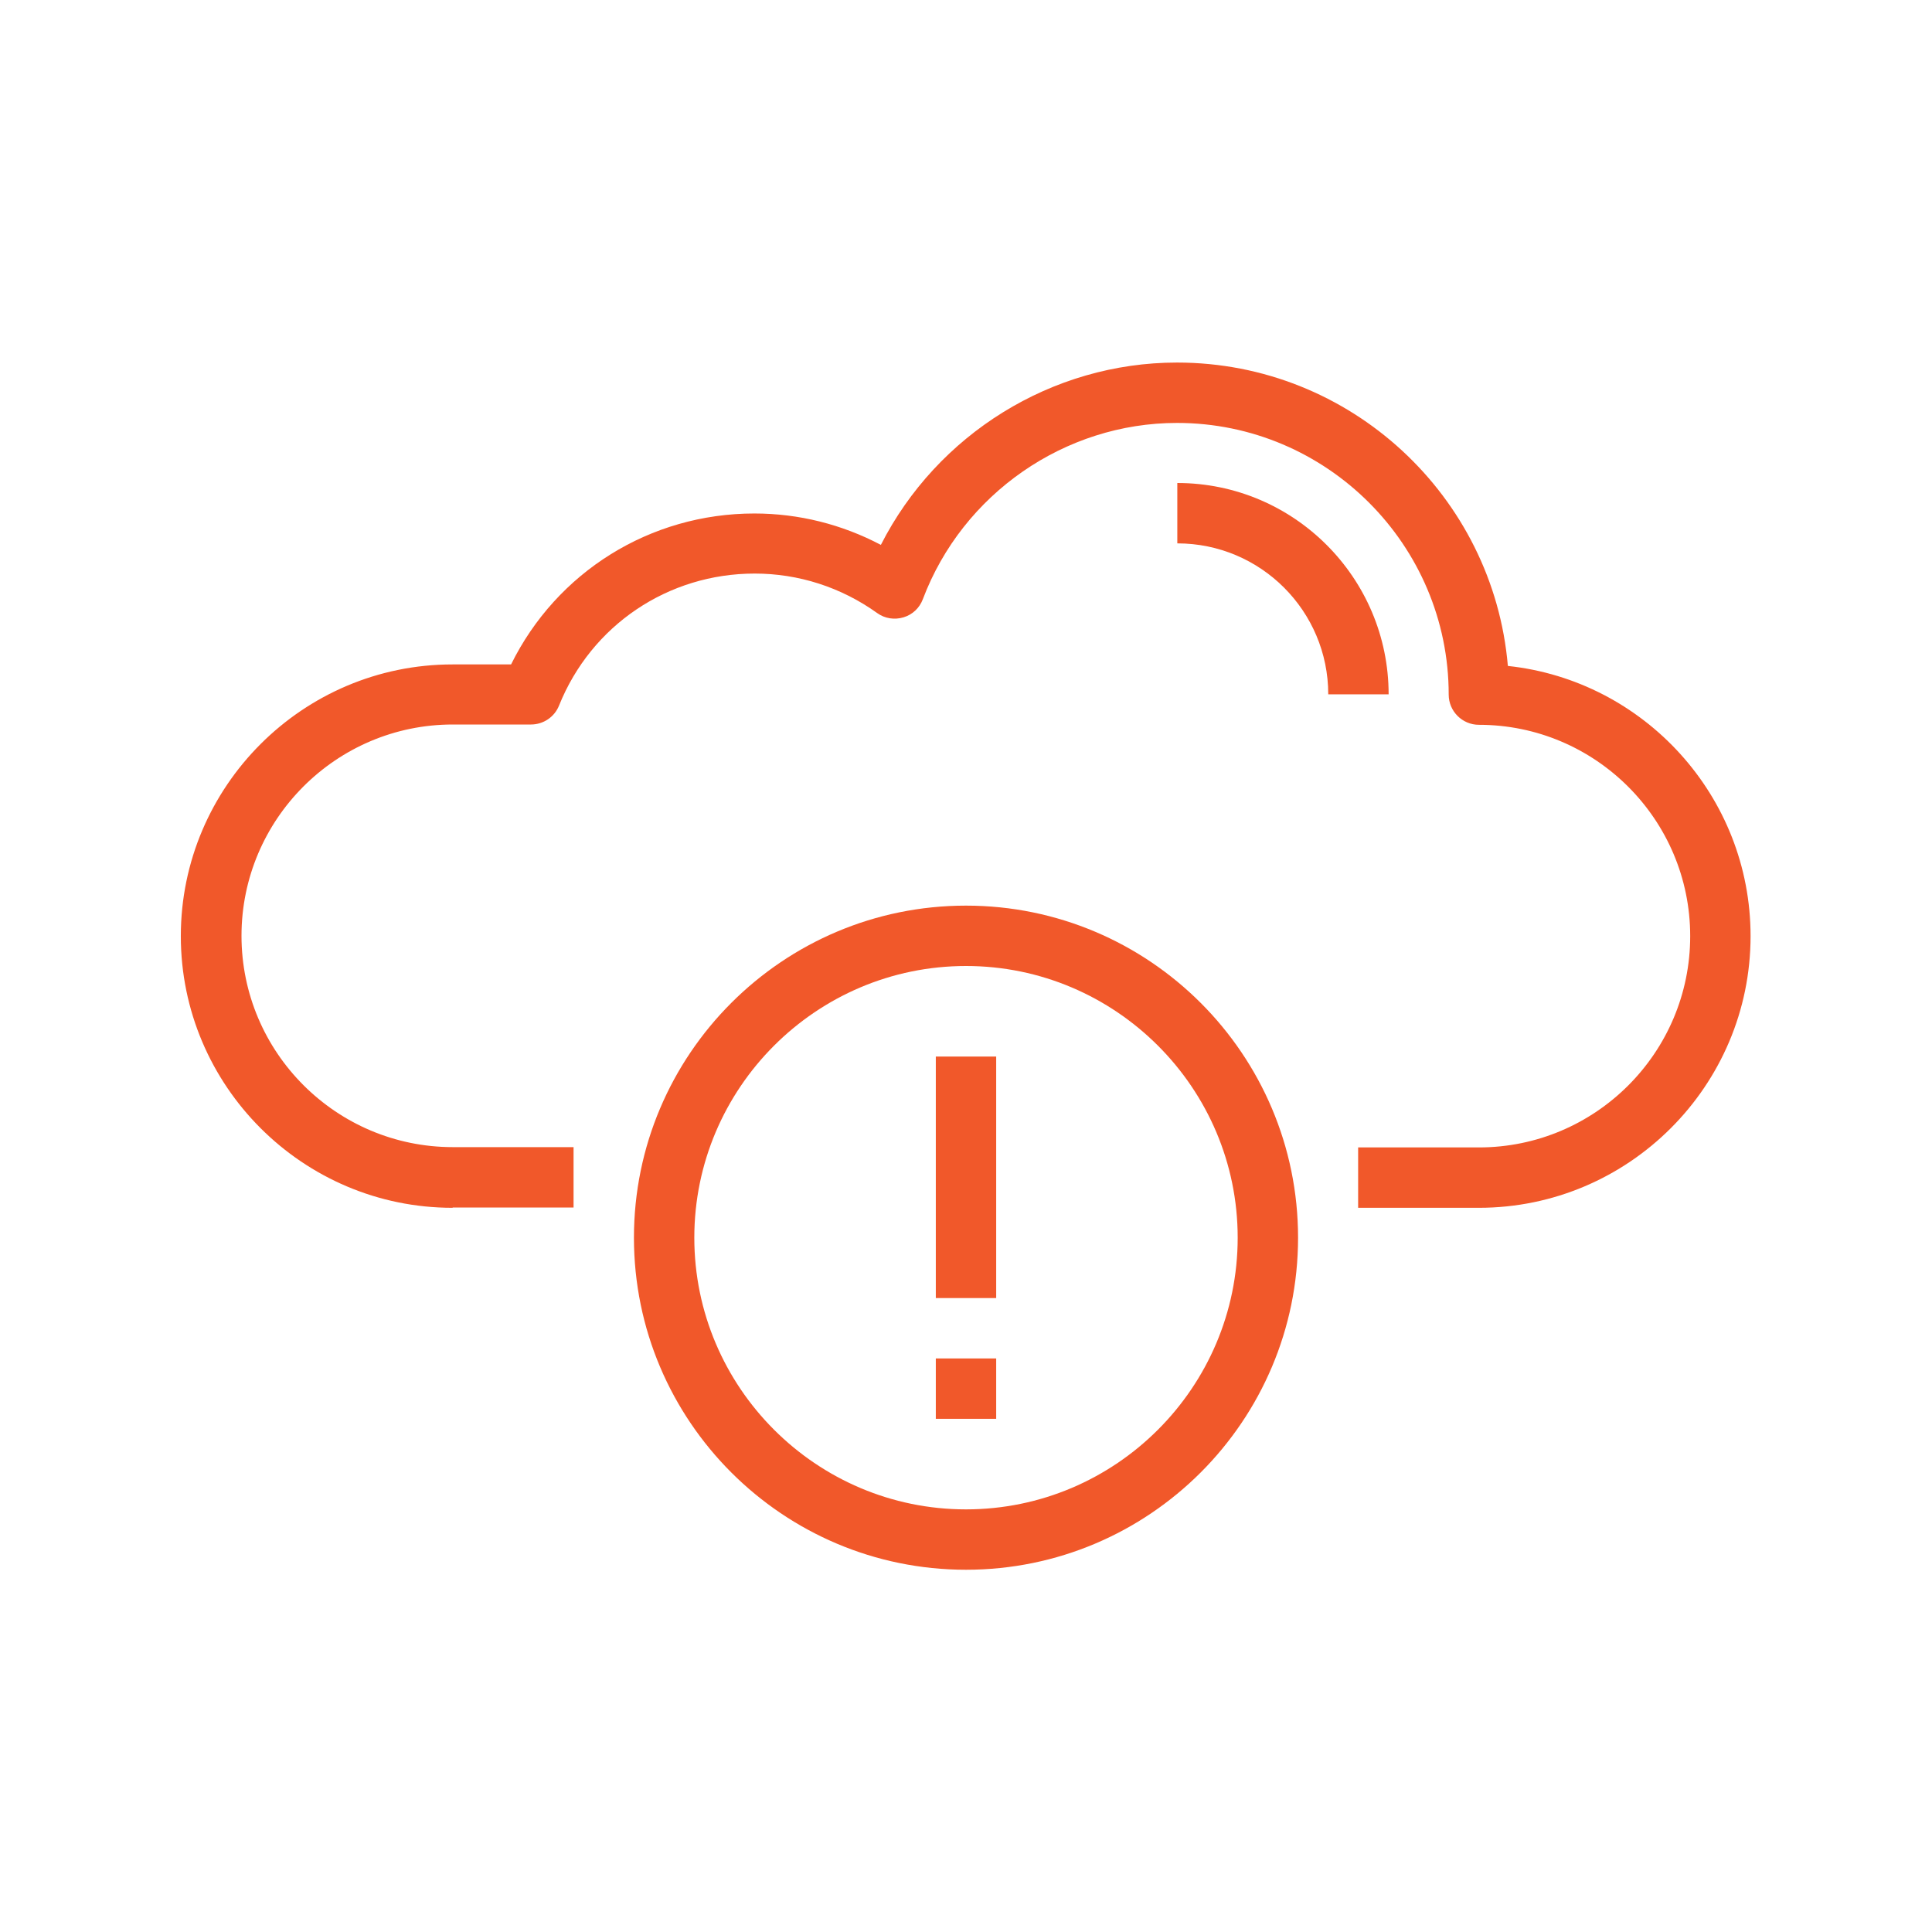
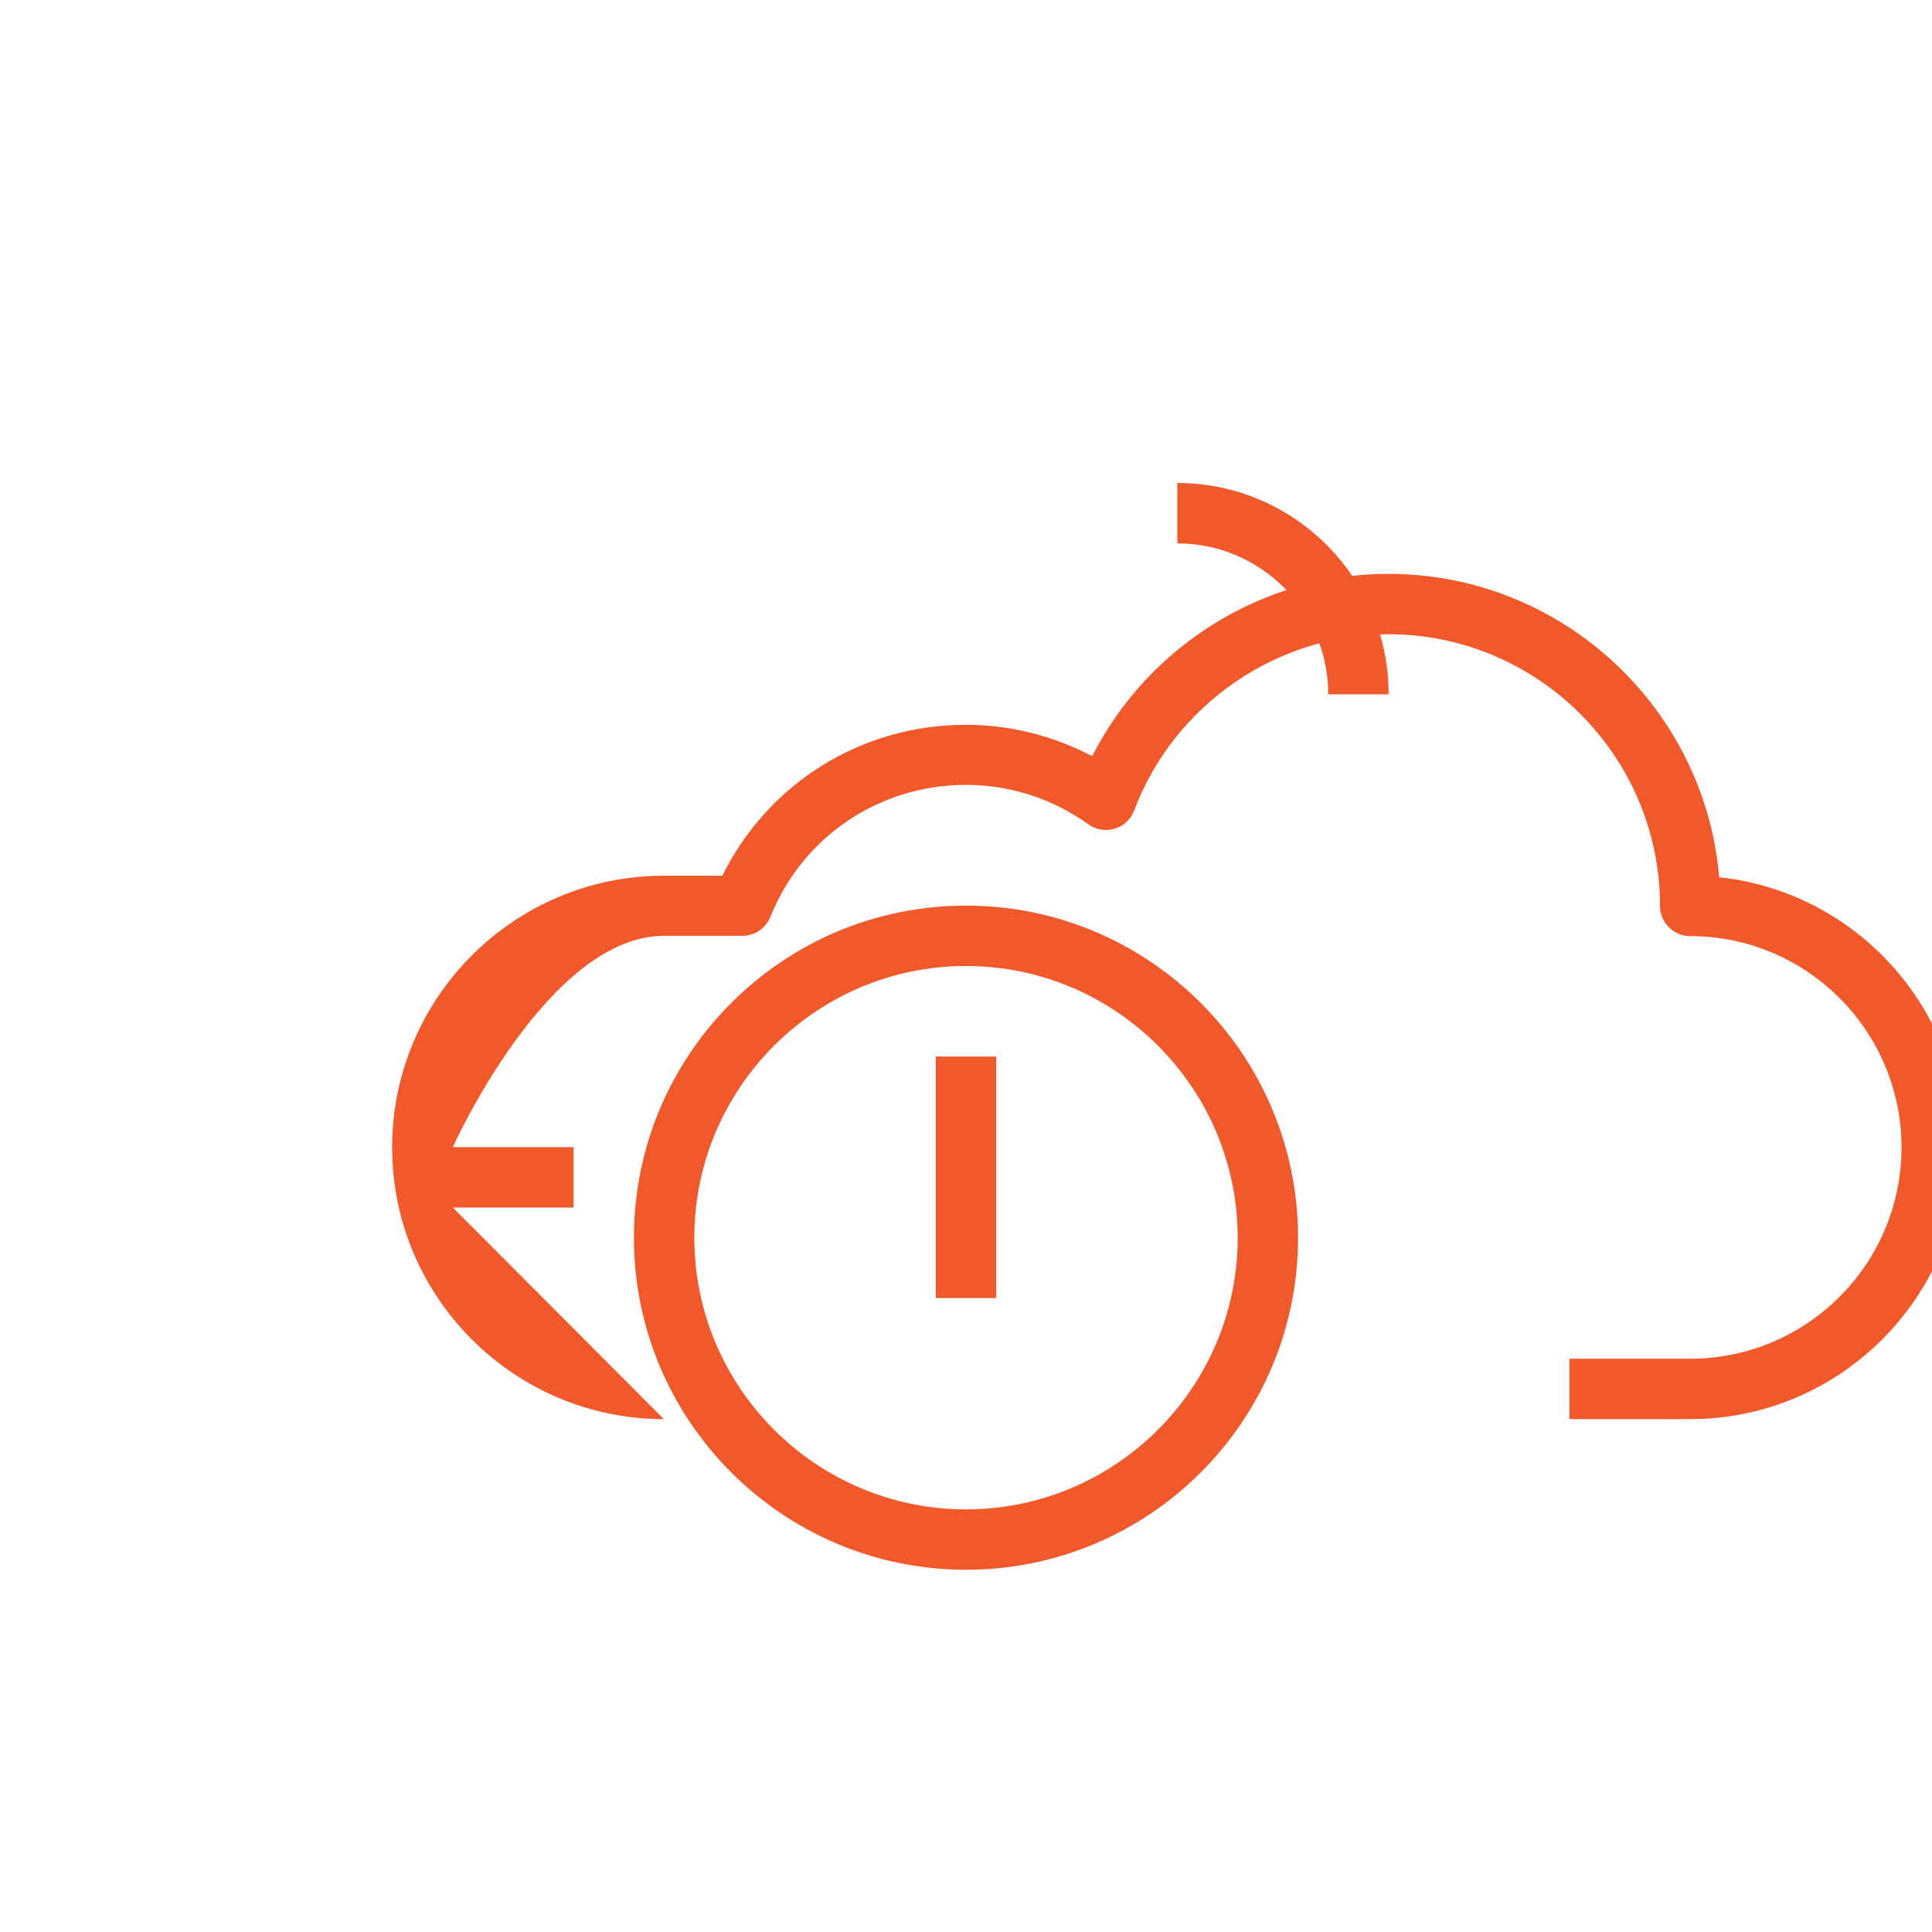
<svg xmlns="http://www.w3.org/2000/svg" id="CloudAlert" viewBox="0 0 64 64">
-   <path d="M15,40h4v-2h-4c-3.86,0-7-3.14-7-7s3.14-7,7-7h2.59c.41,0,.78-.25.93-.63,1.07-2.66,3.61-4.37,6.48-4.37,1.45,0,2.86.45,4.06,1.31.25.18.57.23.87.14.3-.09.53-.31.64-.6,1.32-3.5,4.71-5.84,8.42-5.84,4.96,0,9,4.04,9,9,0,.55.45,1,1,1,3.86,0,7,3.14,7,7s-3.14,7-7,7h-4v2h4c4.96,0,9-4.04,9-9,0-4.64-3.53-8.47-8.04-8.95-.48-5.62-5.21-10.05-10.96-10.05-4.15,0-7.95,2.38-9.81,6.04-1.29-.68-2.72-1.04-4.19-1.04-3.46,0-6.55,1.94-8.06,5h-1.94c-4.96,0-9,4.04-9,9s4.04,9,9,9Z" fill="#f1582a" class="color000000 svgShape" />
+   <path d="M15,40h4v-2h-4s3.14-7,7-7h2.59c.41,0,.78-.25.93-.63,1.07-2.66,3.61-4.37,6.48-4.37,1.45,0,2.86.45,4.06,1.31.25.18.57.23.87.14.3-.09.53-.31.64-.6,1.32-3.5,4.71-5.84,8.42-5.84,4.96,0,9,4.04,9,9,0,.55.45,1,1,1,3.86,0,7,3.14,7,7s-3.14,7-7,7h-4v2h4c4.96,0,9-4.04,9-9,0-4.64-3.53-8.47-8.04-8.95-.48-5.62-5.21-10.05-10.96-10.05-4.15,0-7.95,2.38-9.81,6.04-1.29-.68-2.72-1.04-4.19-1.04-3.46,0-6.55,1.94-8.06,5h-1.94c-4.96,0-9,4.04-9,9s4.04,9,9,9Z" fill="#f1582a" class="color000000 svgShape" />
  <path d="M44 23h2c0-3.86-3.14-7-7-7v2c2.76 0 5 2.24 5 5ZM21 41c0 6.07 4.93 11 11 11s11-4.93 11-11-4.93-11-11-11-11 4.93-11 11ZM41 41c0 4.96-4.04 9-9 9s-9-4.04-9-9 4.04-9 9-9 9 4.04 9 9Z" fill="#f1582a" class="color000000 svgShape" />
  <rect width="2" height="8" x="31" y="35" fill="#f1582a" class="color000000 svgShape" />
-   <rect width="2" height="2" x="31" y="45" fill="#f1582a" class="color000000 svgShape" />
</svg>